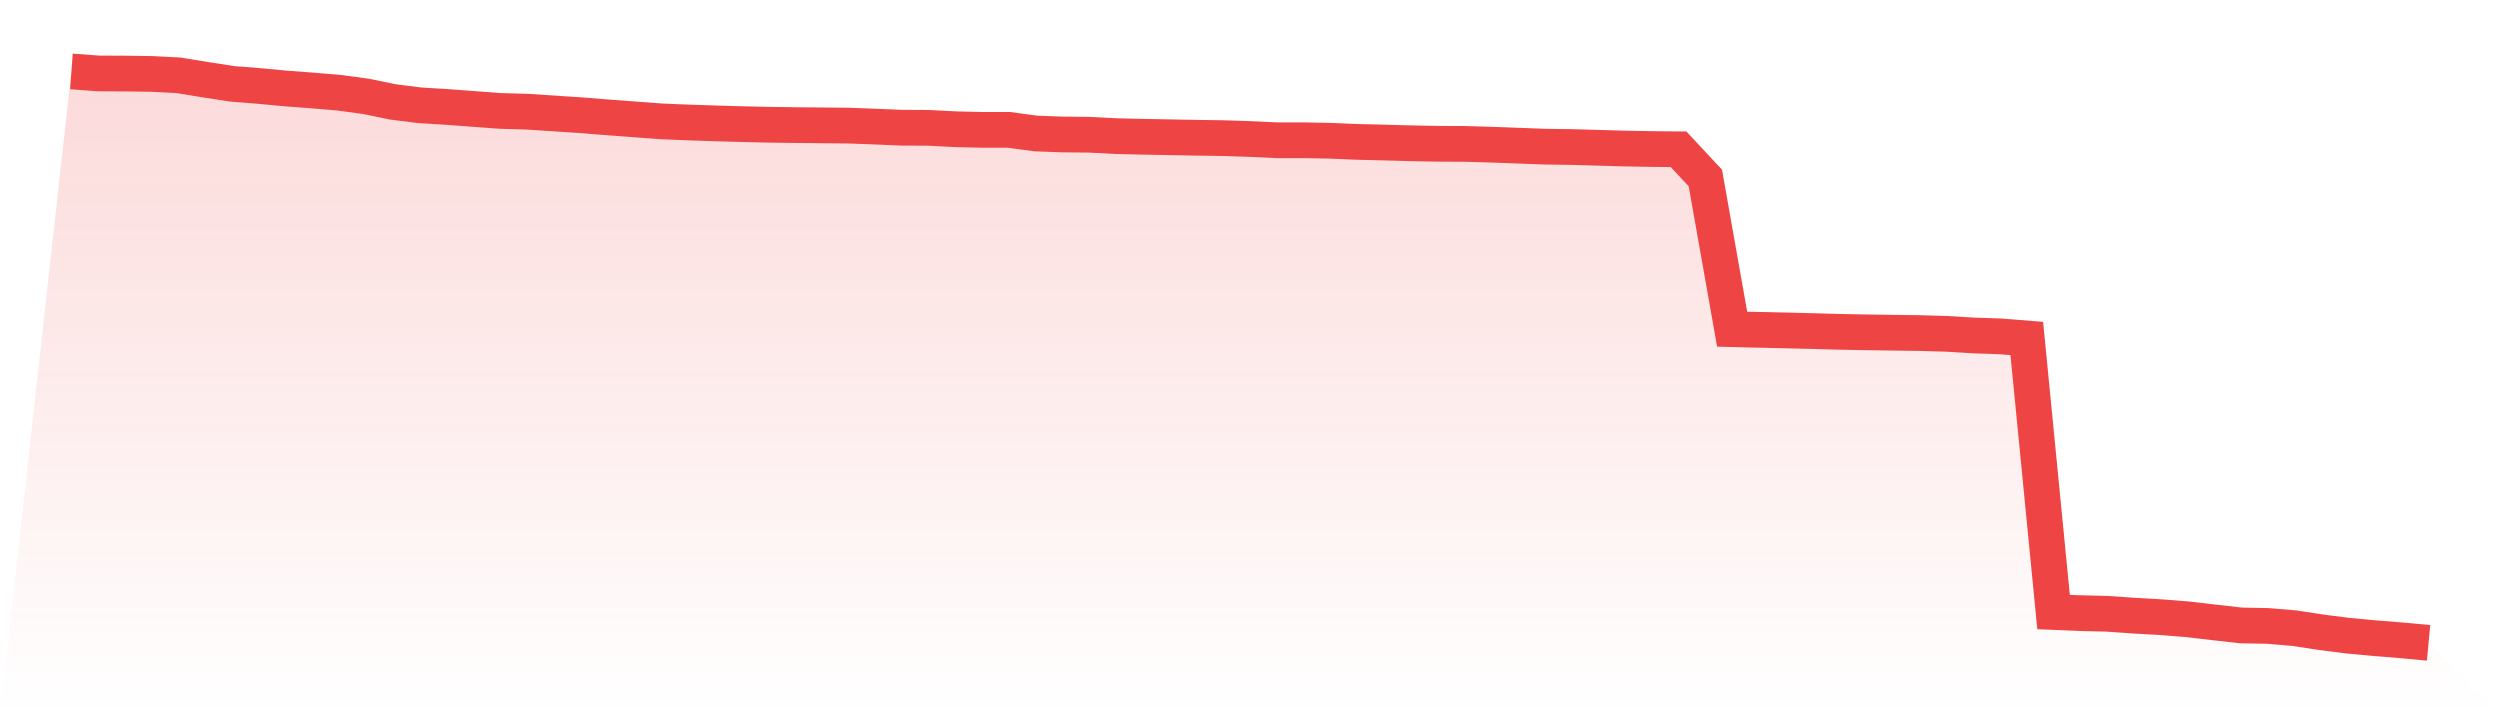
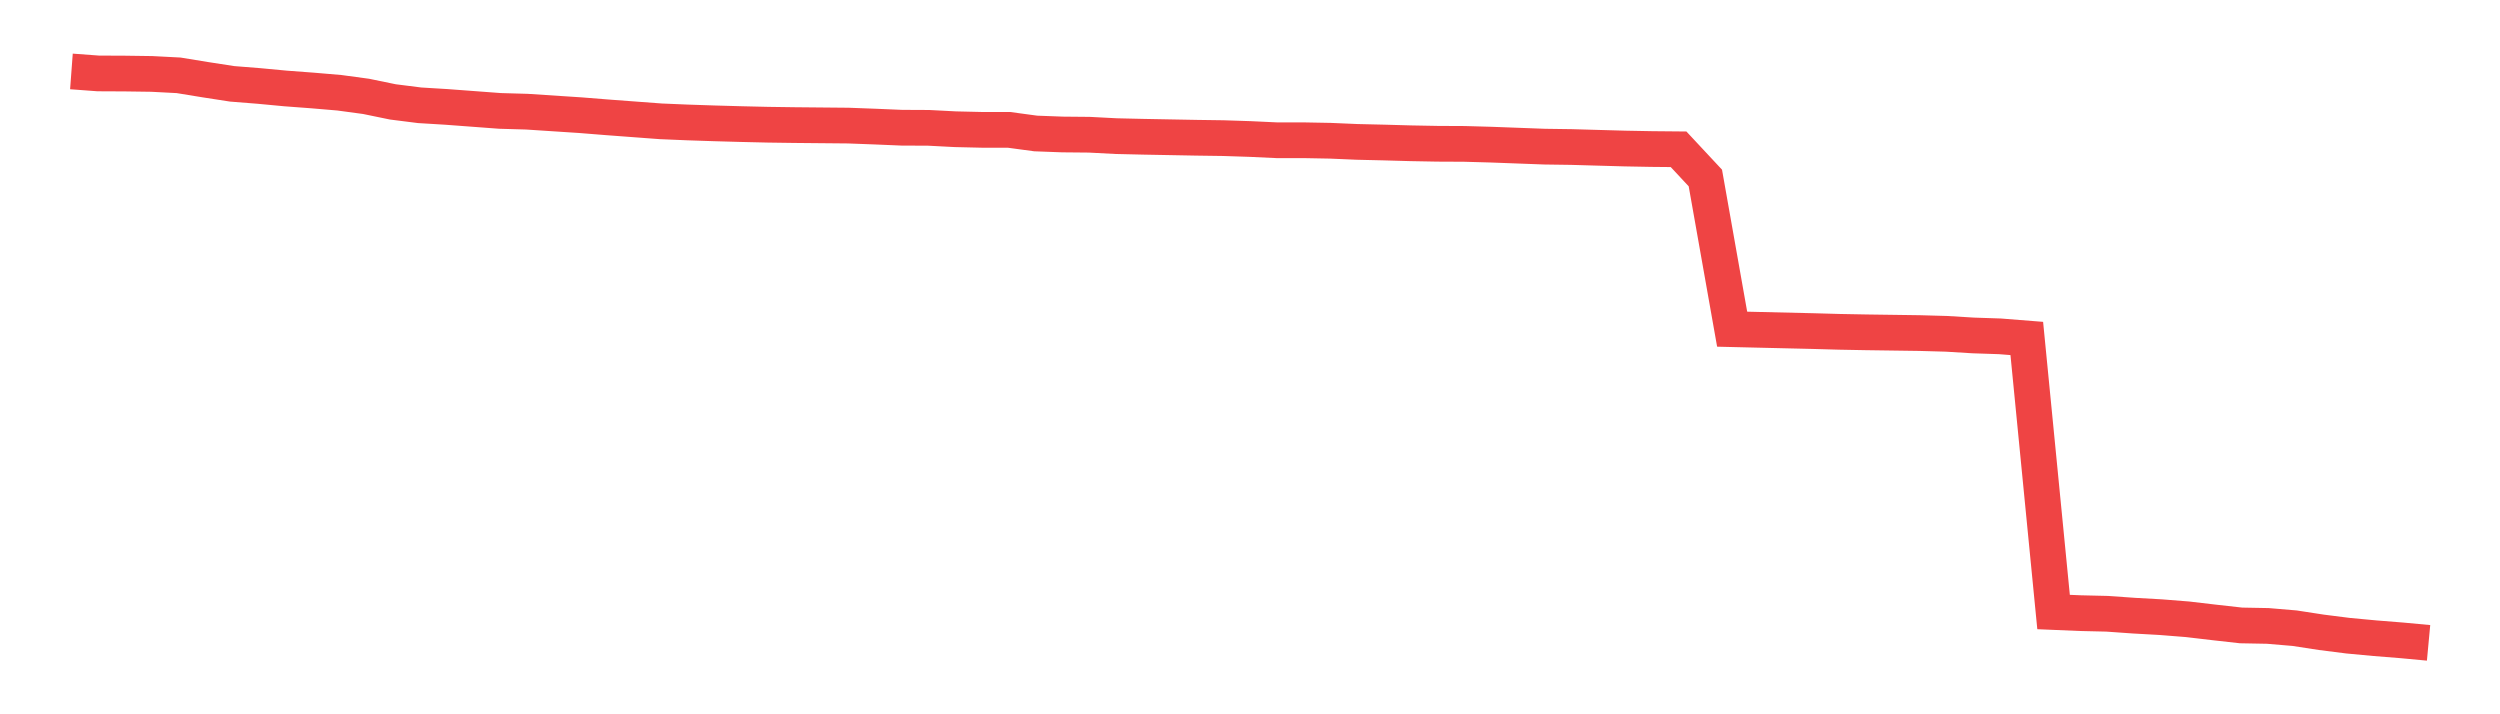
<svg xmlns="http://www.w3.org/2000/svg" viewBox="0 0 140 40">
  <defs>
    <linearGradient id="gradient" x1="0" x2="0" y1="0" y2="1">
      <stop offset="0%" stop-color="#ef4444" stop-opacity="0.2" />
      <stop offset="100%" stop-color="#ef4444" stop-opacity="0" />
    </linearGradient>
  </defs>
-   <path d="M4,4 L4,4 L5.5,4.112 L7,4.119 L8.5,4.14 L10,4.218 L11.5,4.463 L13,4.695 L14.5,4.814 L16,4.955 L17.5,5.067 L19,5.194 L20.5,5.397 L22,5.706 L23.5,5.896 L25,5.987 L26.5,6.099 L28,6.211 L29.5,6.254 L31,6.352 L32.5,6.45 L34,6.57 L35.5,6.682 L37,6.794 L38.5,6.857 L40,6.907 L41.5,6.949 L43,6.984 L44.5,7.005 L46,7.019 L47.5,7.033 L49,7.089 L50.5,7.152 L52,7.159 L53.5,7.237 L55,7.272 L56.5,7.272 L58,7.475 L59.5,7.531 L61,7.545 L62.5,7.623 L64,7.658 L65.5,7.686 L67,7.714 L68.5,7.735 L70,7.784 L71.5,7.854 L73,7.854 L74.5,7.882 L76,7.946 L77.5,7.981 L79,8.023 L80.5,8.051 L82,8.058 L83.5,8.1 L85,8.156 L86.5,8.212 L88,8.233 L89.5,8.276 L91,8.318 L92.5,8.346 L94,8.36 L95.5,9.968 L97,18.434 L98.5,18.47 L100,18.505 L101.5,18.54 L103,18.582 L104.5,18.61 L106,18.631 L107.5,18.652 L109,18.694 L110.5,18.785 L112,18.835 L113.5,18.954 L115,34.273 L116.5,34.336 L118,34.371 L119.5,34.477 L121,34.561 L122.5,34.68 L124,34.856 L125.5,35.024 L127,35.052 L128.5,35.179 L130,35.41 L131.5,35.6 L133,35.74 L134.5,35.86 L136,36 L140,40 L0,40 z" fill="url(#gradient)" />
  <path d="M4,4 L4,4 L5.5,4.112 L7,4.119 L8.5,4.14 L10,4.218 L11.5,4.463 L13,4.695 L14.5,4.814 L16,4.955 L17.5,5.067 L19,5.194 L20.5,5.397 L22,5.706 L23.5,5.896 L25,5.987 L26.5,6.099 L28,6.211 L29.5,6.254 L31,6.352 L32.5,6.45 L34,6.57 L35.5,6.682 L37,6.794 L38.5,6.857 L40,6.907 L41.5,6.949 L43,6.984 L44.5,7.005 L46,7.019 L47.5,7.033 L49,7.089 L50.5,7.152 L52,7.159 L53.5,7.237 L55,7.272 L56.5,7.272 L58,7.475 L59.5,7.531 L61,7.545 L62.5,7.623 L64,7.658 L65.5,7.686 L67,7.714 L68.5,7.735 L70,7.784 L71.5,7.854 L73,7.854 L74.5,7.882 L76,7.946 L77.5,7.981 L79,8.023 L80.5,8.051 L82,8.058 L83.5,8.1 L85,8.156 L86.5,8.212 L88,8.233 L89.5,8.276 L91,8.318 L92.5,8.346 L94,8.36 L95.5,9.968 L97,18.434 L98.5,18.47 L100,18.505 L101.5,18.54 L103,18.582 L104.5,18.61 L106,18.631 L107.5,18.652 L109,18.694 L110.5,18.785 L112,18.835 L113.5,18.954 L115,34.273 L116.5,34.336 L118,34.371 L119.5,34.477 L121,34.561 L122.5,34.68 L124,34.856 L125.5,35.024 L127,35.052 L128.5,35.179 L130,35.41 L131.5,35.6 L133,35.74 L134.5,35.86 L136,36" fill="none" stroke="#ef4444" stroke-width="2" />
</svg>